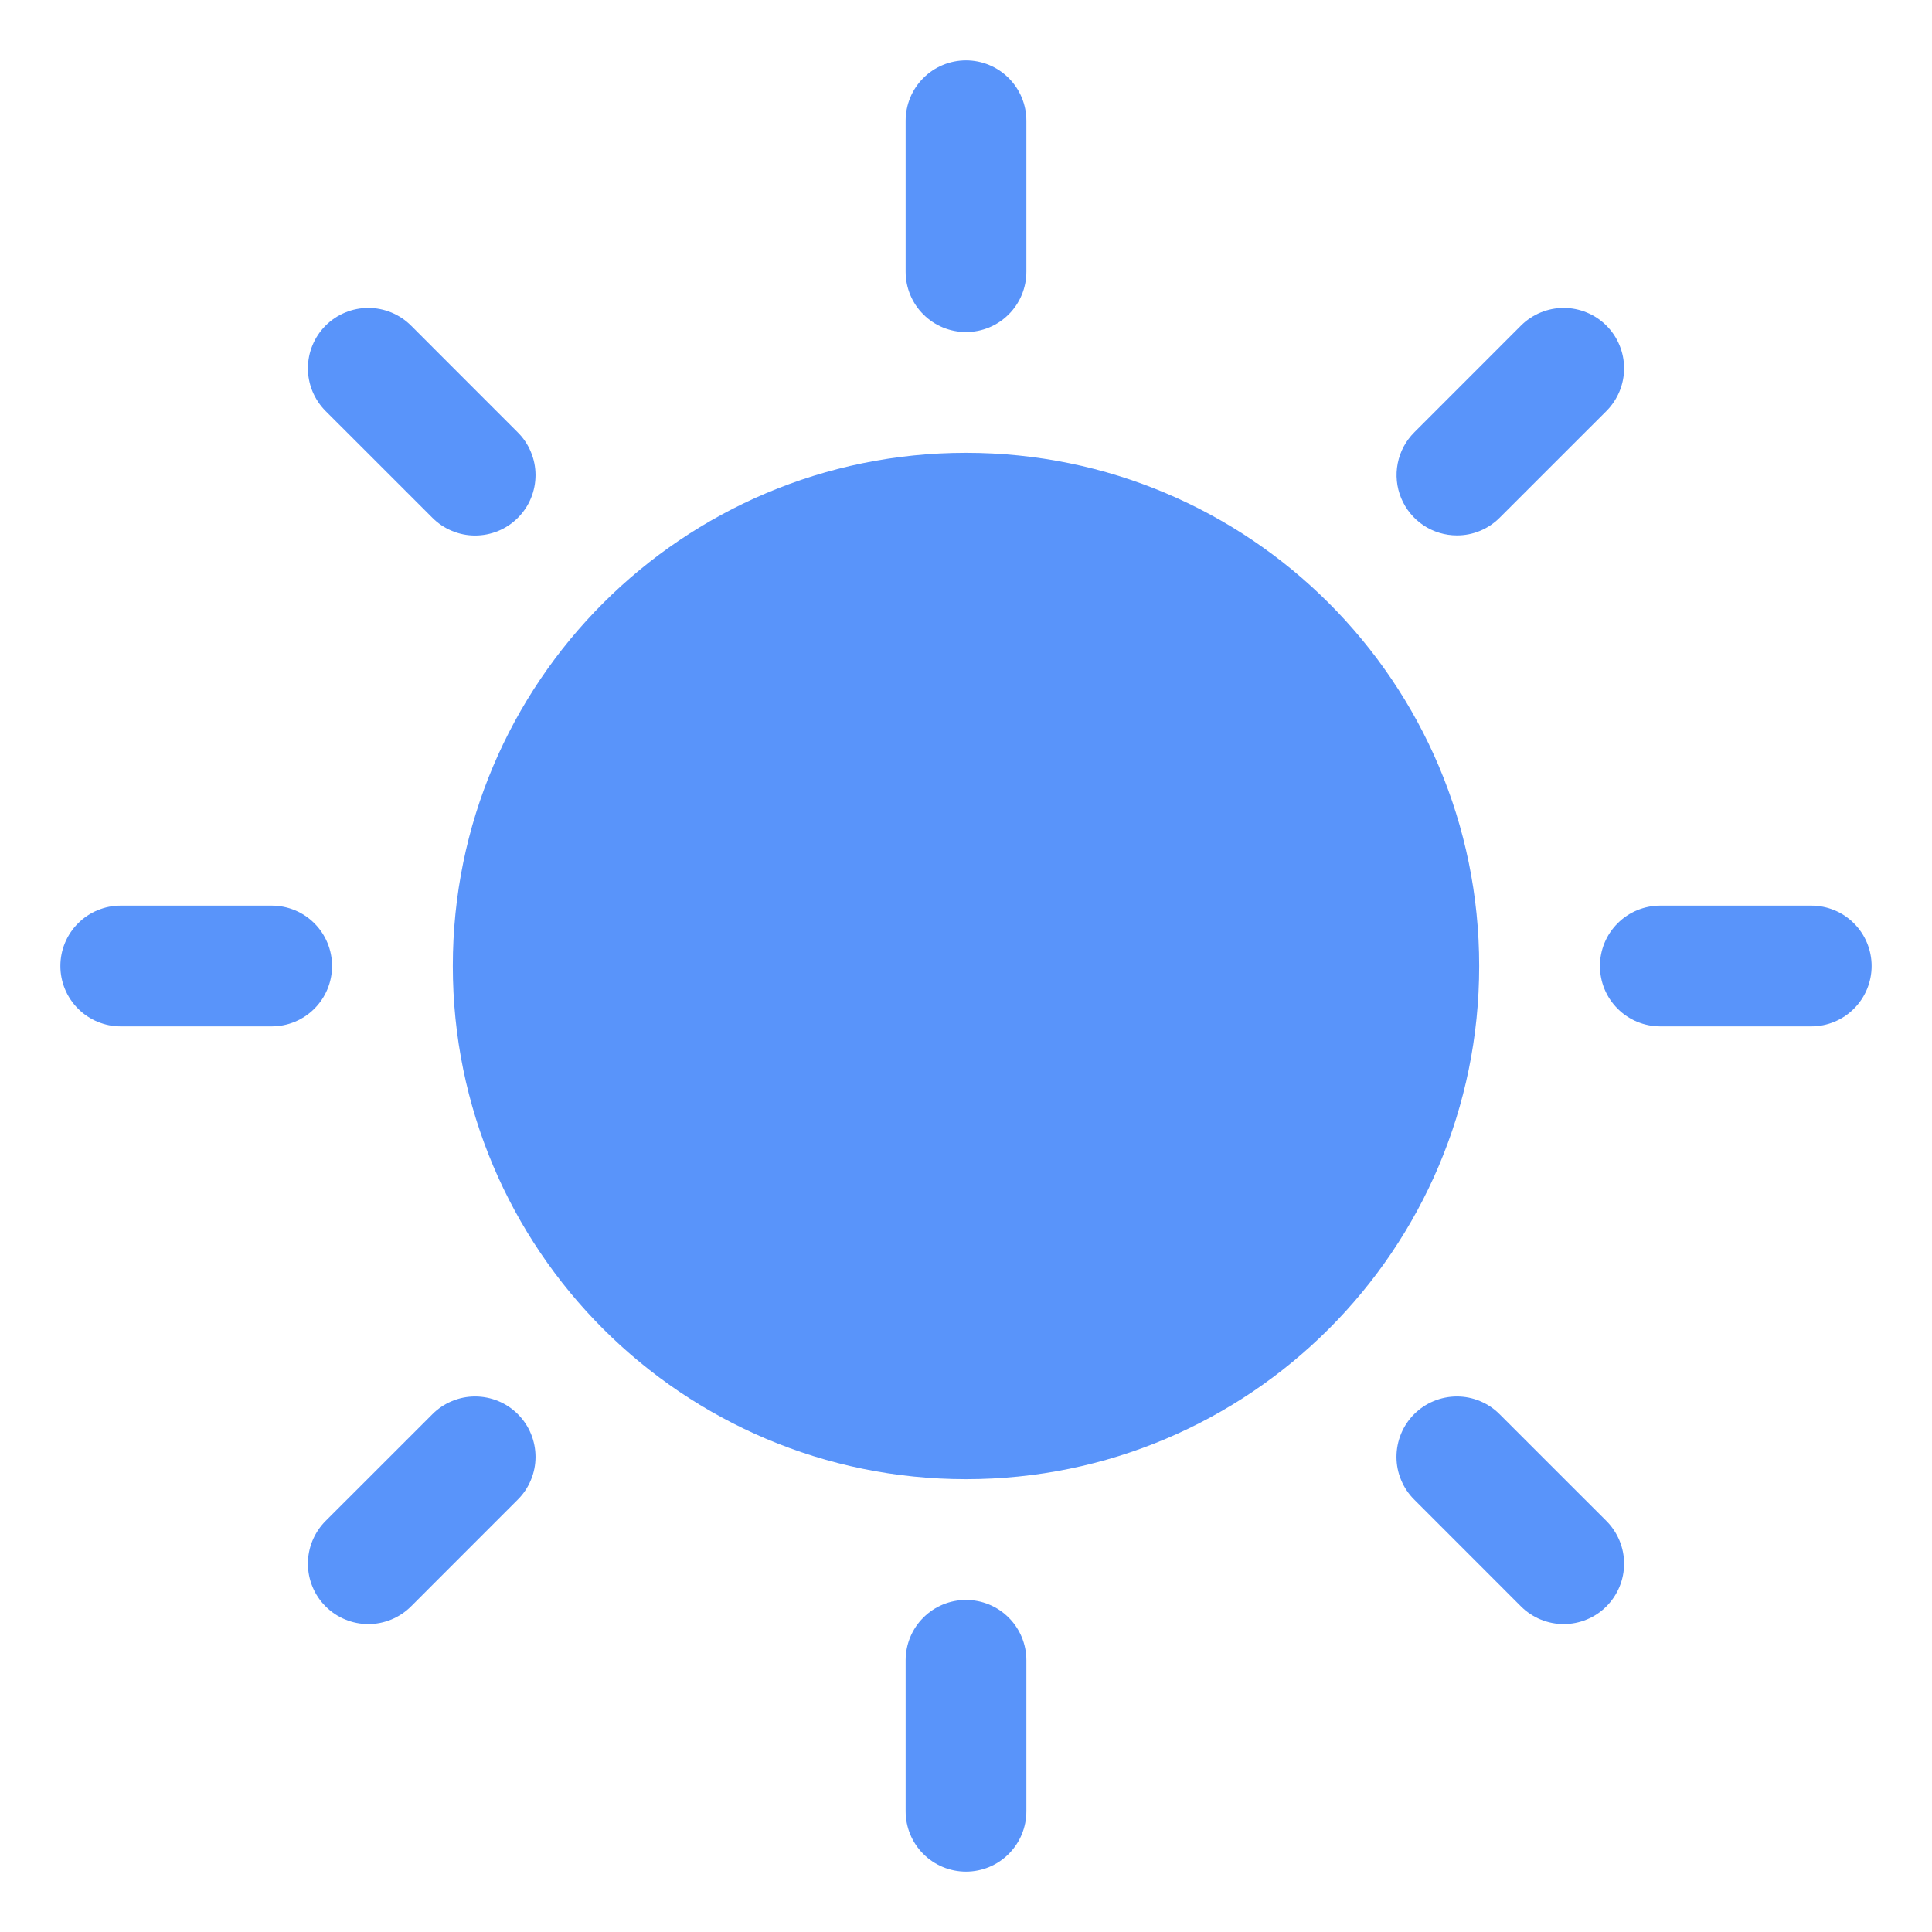
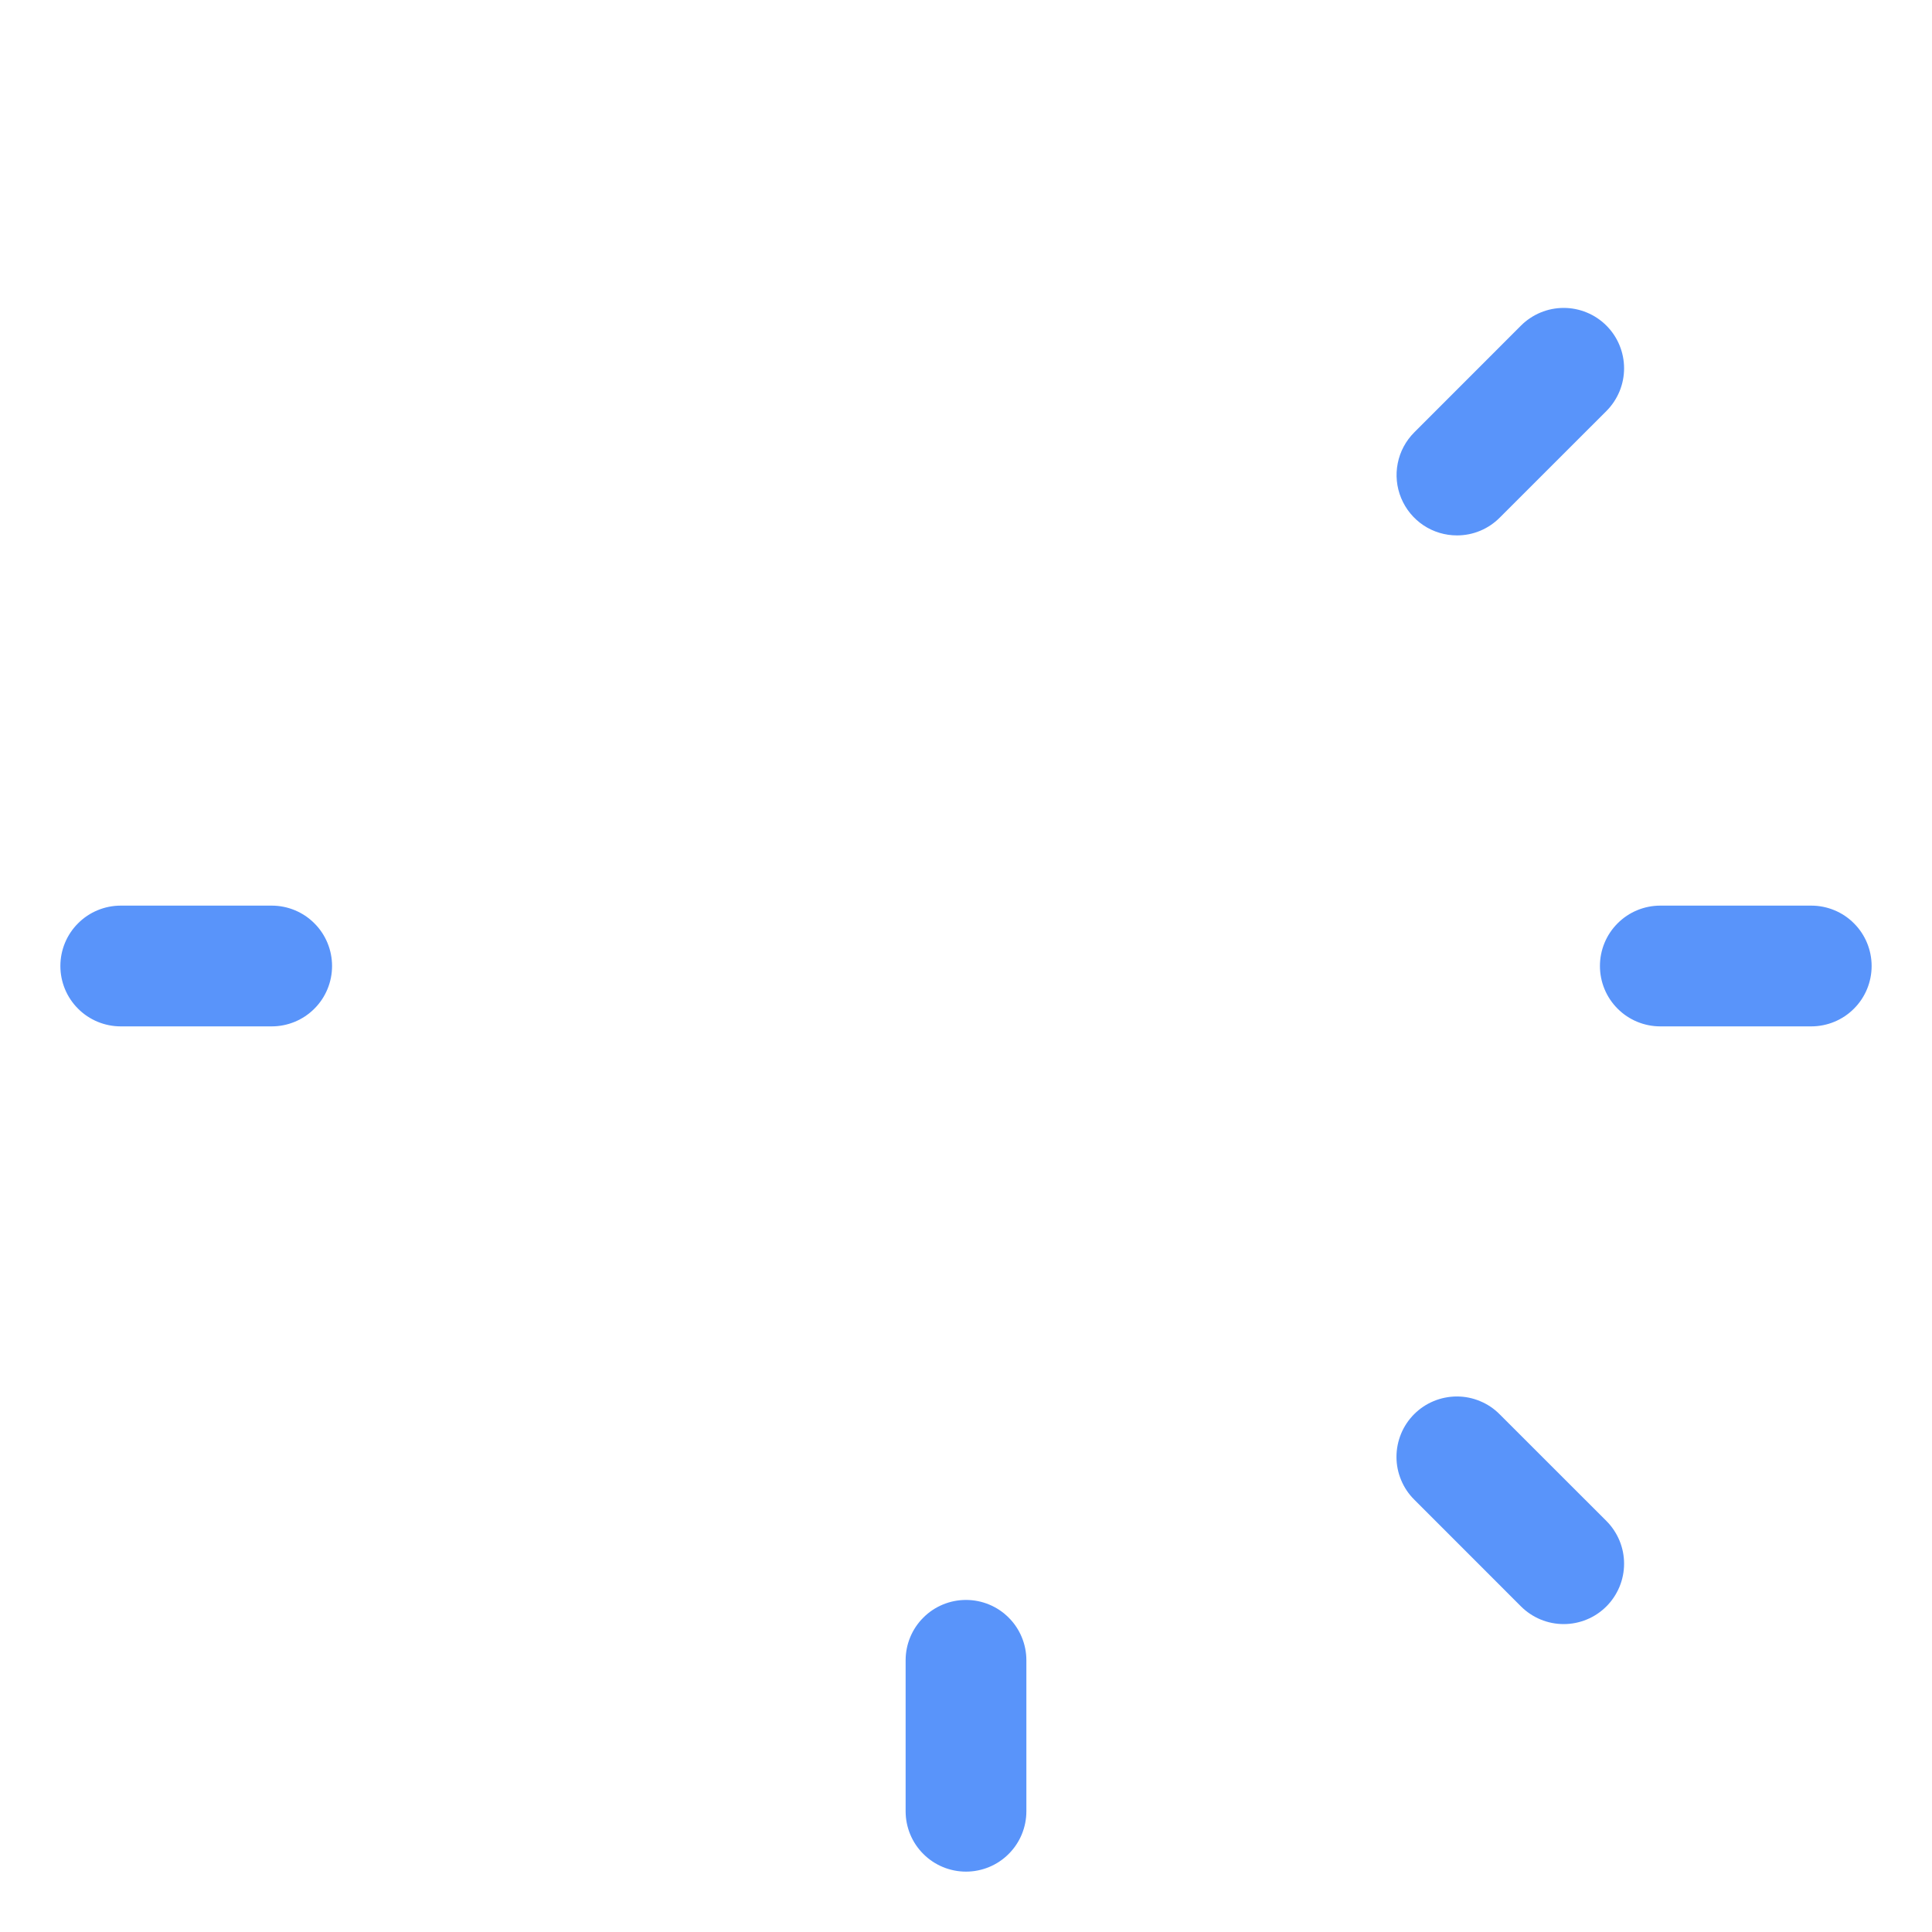
<svg xmlns="http://www.w3.org/2000/svg" width="32" height="32" viewBox="0 0 32 32" fill="none">
-   <path d="M16 24.5C20.694 24.5 24.5 20.694 24.5 16C24.5 11.306 20.694 7.5 16 7.5C11.306 7.5 7.5 11.306 7.5 16C7.5 20.694 11.306 24.5 16 24.5Z" fill="#5994FA" />
-   <path d="M16 5.5C16.265 5.5 16.52 5.395 16.707 5.207C16.895 5.02 17 4.765 17 4.5V2C17 1.735 16.895 1.48 16.707 1.293C16.52 1.105 16.265 1 16 1C15.735 1 15.48 1.105 15.293 1.293C15.105 1.48 15 1.735 15 2V4.5C15 4.765 15.105 5.02 15.293 5.207C15.48 5.395 15.735 5.5 16 5.5Z" fill="#5994FA" />
-   <path d="M7.161 8.575C7.254 8.669 7.364 8.743 7.486 8.793C7.607 8.844 7.737 8.87 7.869 8.87C8 8.87 8.131 8.844 8.252 8.794C8.374 8.744 8.484 8.67 8.577 8.577C8.67 8.484 8.744 8.374 8.794 8.252C8.844 8.131 8.87 8 8.87 7.869C8.87 7.737 8.844 7.607 8.793 7.486C8.743 7.364 8.669 7.254 8.575 7.161L6.808 5.393C6.715 5.3 6.605 5.227 6.483 5.176C6.362 5.126 6.232 5.1 6.1 5.1C5.969 5.1 5.839 5.126 5.718 5.176C5.596 5.226 5.486 5.3 5.393 5.393C5.3 5.486 5.226 5.596 5.176 5.718C5.126 5.839 5.1 5.969 5.1 6.1C5.1 6.232 5.126 6.362 5.176 6.483C5.227 6.605 5.3 6.715 5.393 6.808L7.161 8.575Z" fill="#5994FA" />
  <path d="M5.5 16C5.5 15.735 5.395 15.48 5.207 15.293C5.02 15.105 4.765 15 4.5 15H2C1.735 15 1.48 15.105 1.293 15.293C1.105 15.48 1 15.735 1 16C1 16.265 1.105 16.52 1.293 16.707C1.48 16.895 1.735 17 2 17H4.5C4.765 17 5.02 16.895 5.207 16.707C5.395 16.52 5.5 16.265 5.5 16Z" fill="#5994FA" />
-   <path d="M7.161 23.425L5.393 25.192C5.3 25.285 5.227 25.395 5.176 25.517C5.126 25.638 5.1 25.768 5.1 25.9C5.1 26.031 5.126 26.161 5.176 26.282C5.226 26.404 5.3 26.514 5.393 26.607C5.486 26.7 5.596 26.774 5.718 26.824C5.839 26.874 5.969 26.9 6.1 26.9C6.232 26.9 6.362 26.874 6.483 26.824C6.605 26.773 6.715 26.7 6.808 26.607L8.575 24.839C8.669 24.746 8.743 24.636 8.793 24.514C8.844 24.393 8.87 24.263 8.87 24.131C8.87 24 8.844 23.869 8.794 23.748C8.744 23.626 8.67 23.516 8.577 23.423C8.484 23.33 8.374 23.256 8.252 23.206C8.131 23.156 8 23.13 7.869 23.13C7.737 23.13 7.607 23.156 7.486 23.207C7.364 23.257 7.254 23.331 7.161 23.425Z" fill="#5994FA" />
  <path d="M16 26.5C15.735 26.5 15.48 26.605 15.293 26.793C15.105 26.98 15 27.235 15 27.5V30C15 30.265 15.105 30.52 15.293 30.707C15.48 30.895 15.735 31 16 31C16.265 31 16.52 30.895 16.707 30.707C16.895 30.52 17 30.265 17 30V27.5C17 27.235 16.895 26.98 16.707 26.793C16.52 26.605 16.265 26.5 16 26.5Z" fill="#5994FA" />
  <path d="M24.839 23.425C24.746 23.331 24.636 23.257 24.514 23.207C24.393 23.156 24.263 23.13 24.131 23.13C24 23.13 23.869 23.156 23.748 23.206C23.626 23.256 23.516 23.33 23.423 23.423C23.33 23.516 23.256 23.626 23.206 23.748C23.156 23.869 23.13 24 23.13 24.131C23.13 24.263 23.156 24.393 23.207 24.514C23.257 24.636 23.331 24.746 23.425 24.839L25.192 26.607C25.285 26.7 25.395 26.773 25.517 26.824C25.638 26.874 25.768 26.9 25.9 26.9C26.031 26.9 26.161 26.874 26.282 26.824C26.404 26.774 26.514 26.7 26.607 26.607C26.7 26.514 26.773 26.404 26.824 26.282C26.874 26.161 26.9 26.031 26.9 25.9C26.9 25.768 26.874 25.638 26.824 25.517C26.773 25.395 26.7 25.285 26.607 25.192L24.839 23.425Z" fill="#5994FA" />
  <path d="M30 15H27.5C27.235 15 26.98 15.105 26.793 15.293C26.605 15.48 26.5 15.735 26.5 16C26.5 16.265 26.605 16.52 26.793 16.707C26.98 16.895 27.235 17 27.5 17H30C30.265 17 30.52 16.895 30.707 16.707C30.895 16.52 31 16.265 31 16C31 15.735 30.895 15.48 30.707 15.293C30.52 15.105 30.265 15 30 15Z" fill="#5994FA" />
  <path d="M24.132 8.868C24.263 8.868 24.393 8.843 24.515 8.792C24.636 8.742 24.746 8.668 24.839 8.575L26.607 6.808C26.7 6.715 26.773 6.605 26.824 6.483C26.874 6.362 26.9 6.232 26.9 6.1C26.9 5.969 26.874 5.839 26.824 5.718C26.774 5.596 26.7 5.486 26.607 5.393C26.514 5.3 26.404 5.226 26.282 5.176C26.161 5.126 26.031 5.1 25.9 5.1C25.768 5.1 25.638 5.126 25.517 5.176C25.395 5.227 25.285 5.3 25.192 5.393L23.425 7.161C23.285 7.301 23.189 7.479 23.151 7.673C23.112 7.867 23.132 8.068 23.208 8.251C23.284 8.434 23.412 8.59 23.576 8.7C23.741 8.81 23.934 8.868 24.132 8.868H24.132Z" fill="#5994FA" />
</svg>